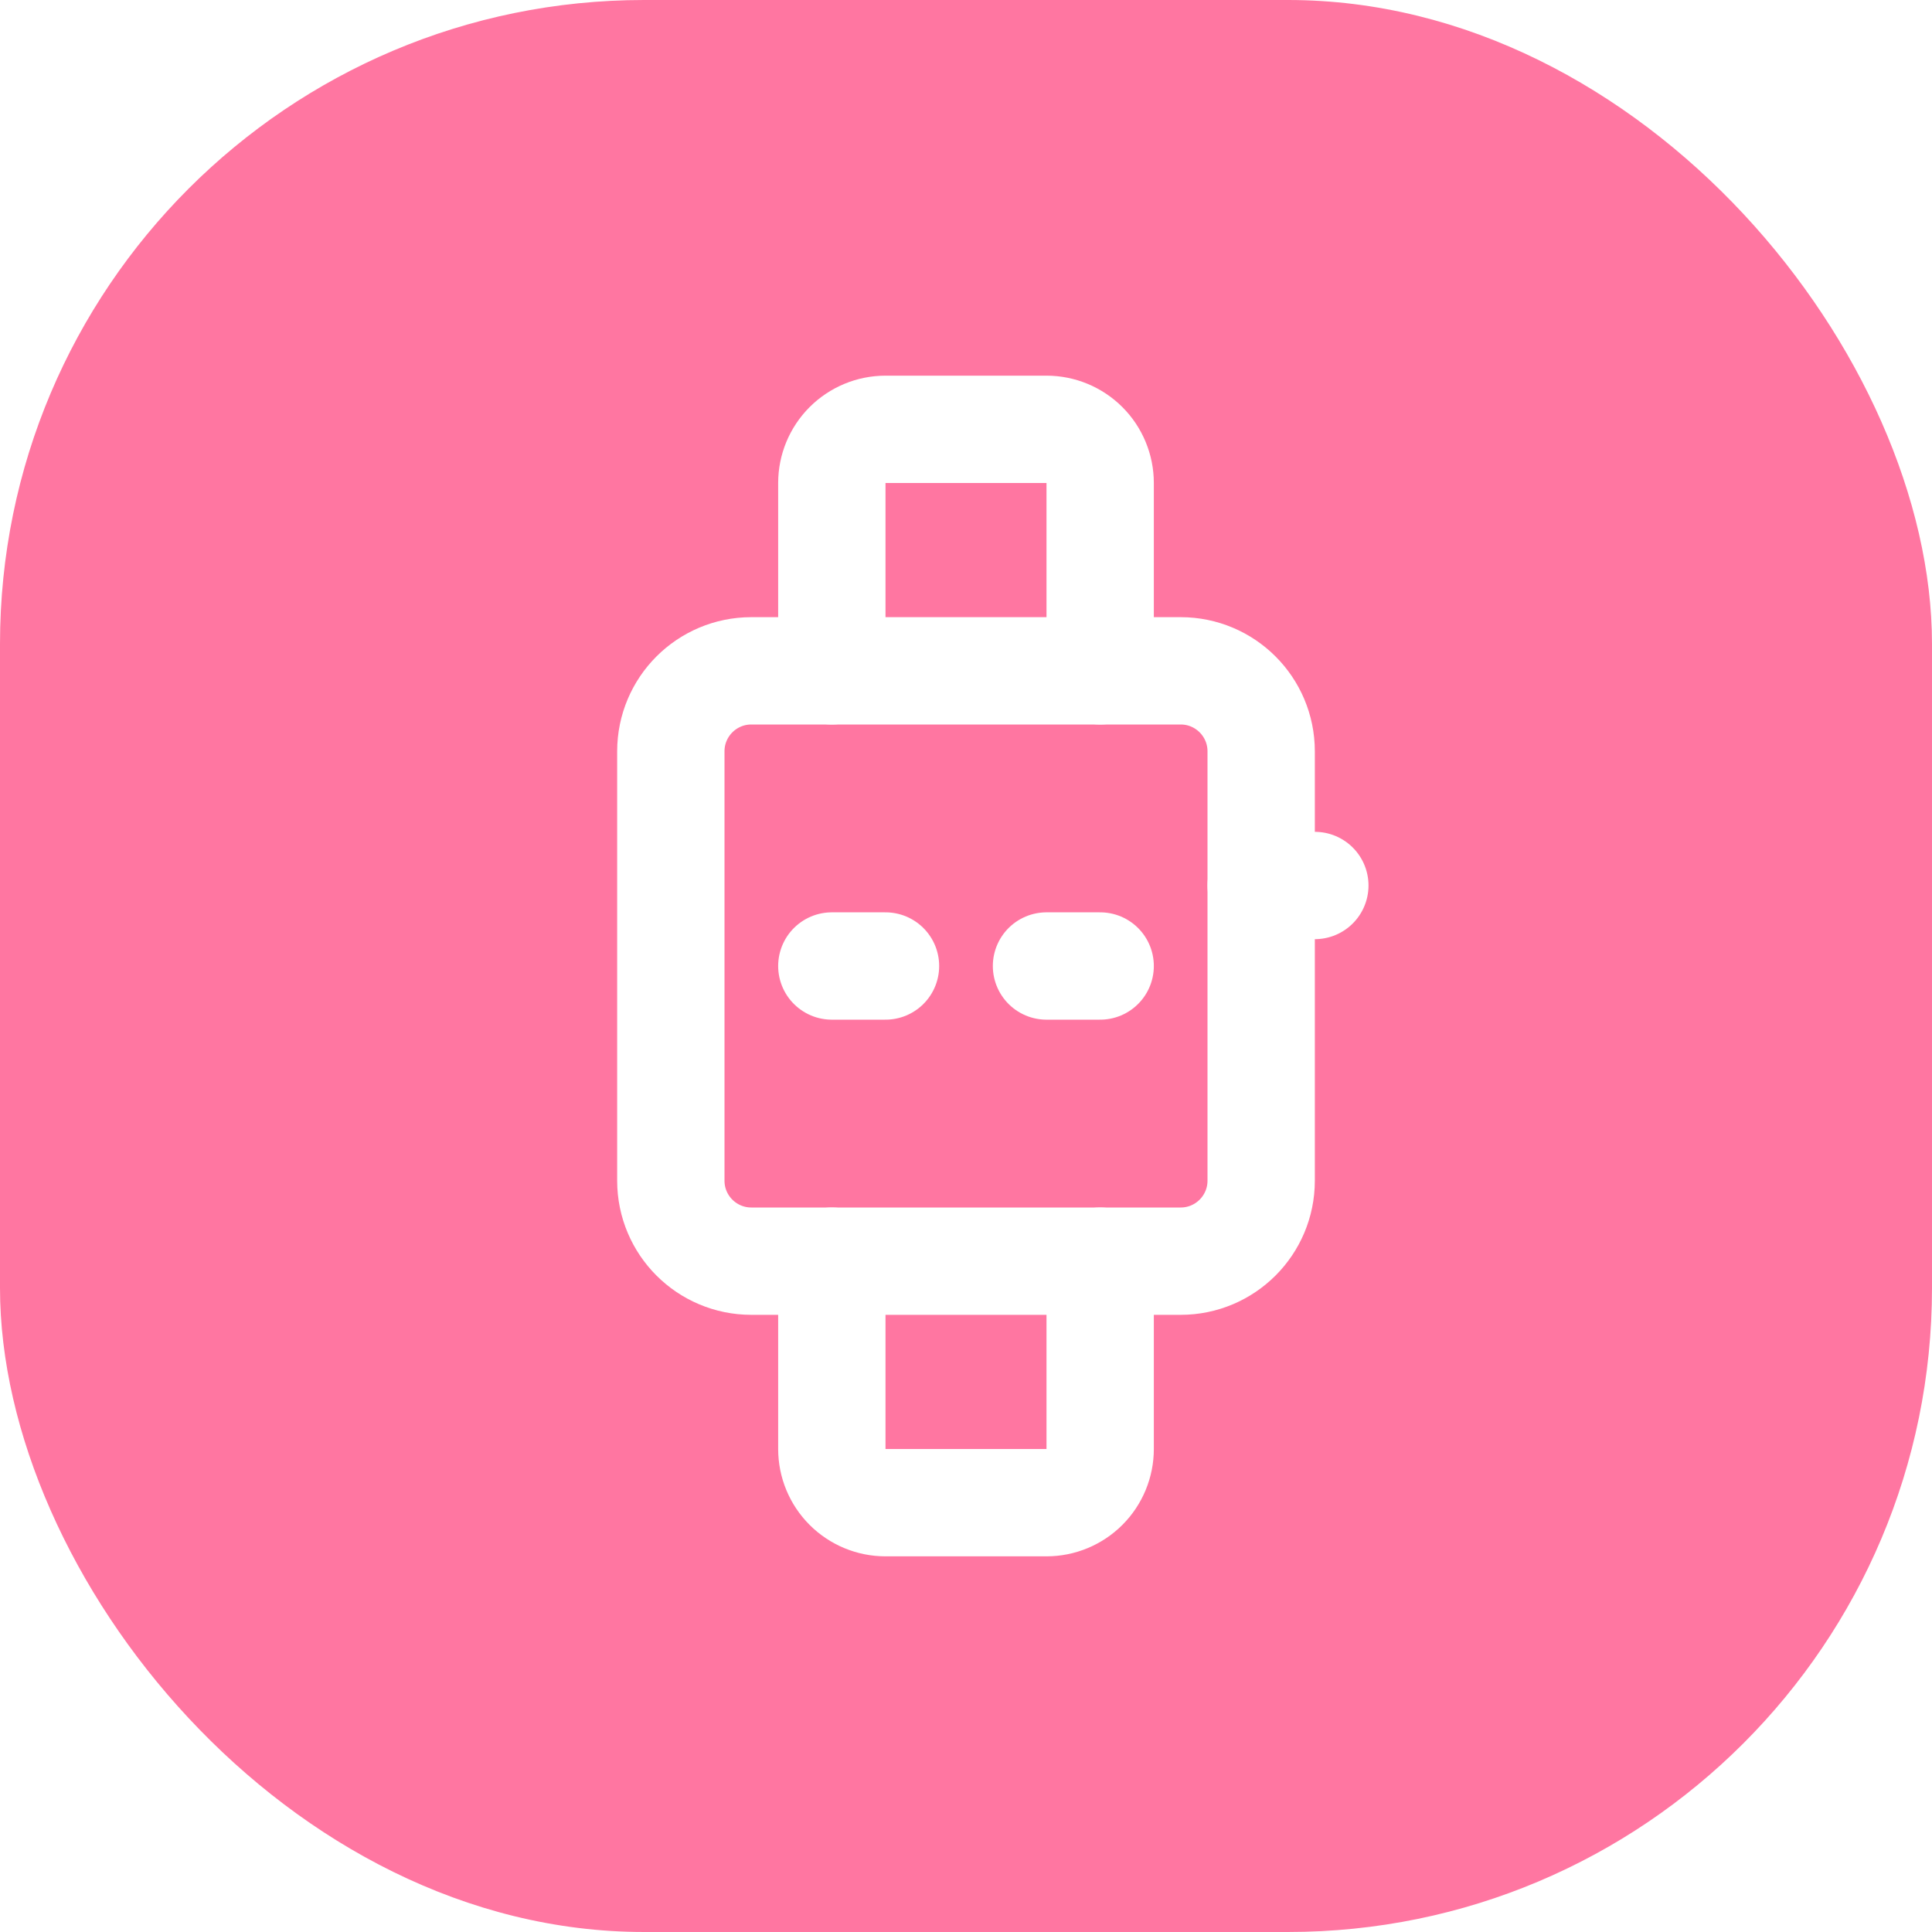
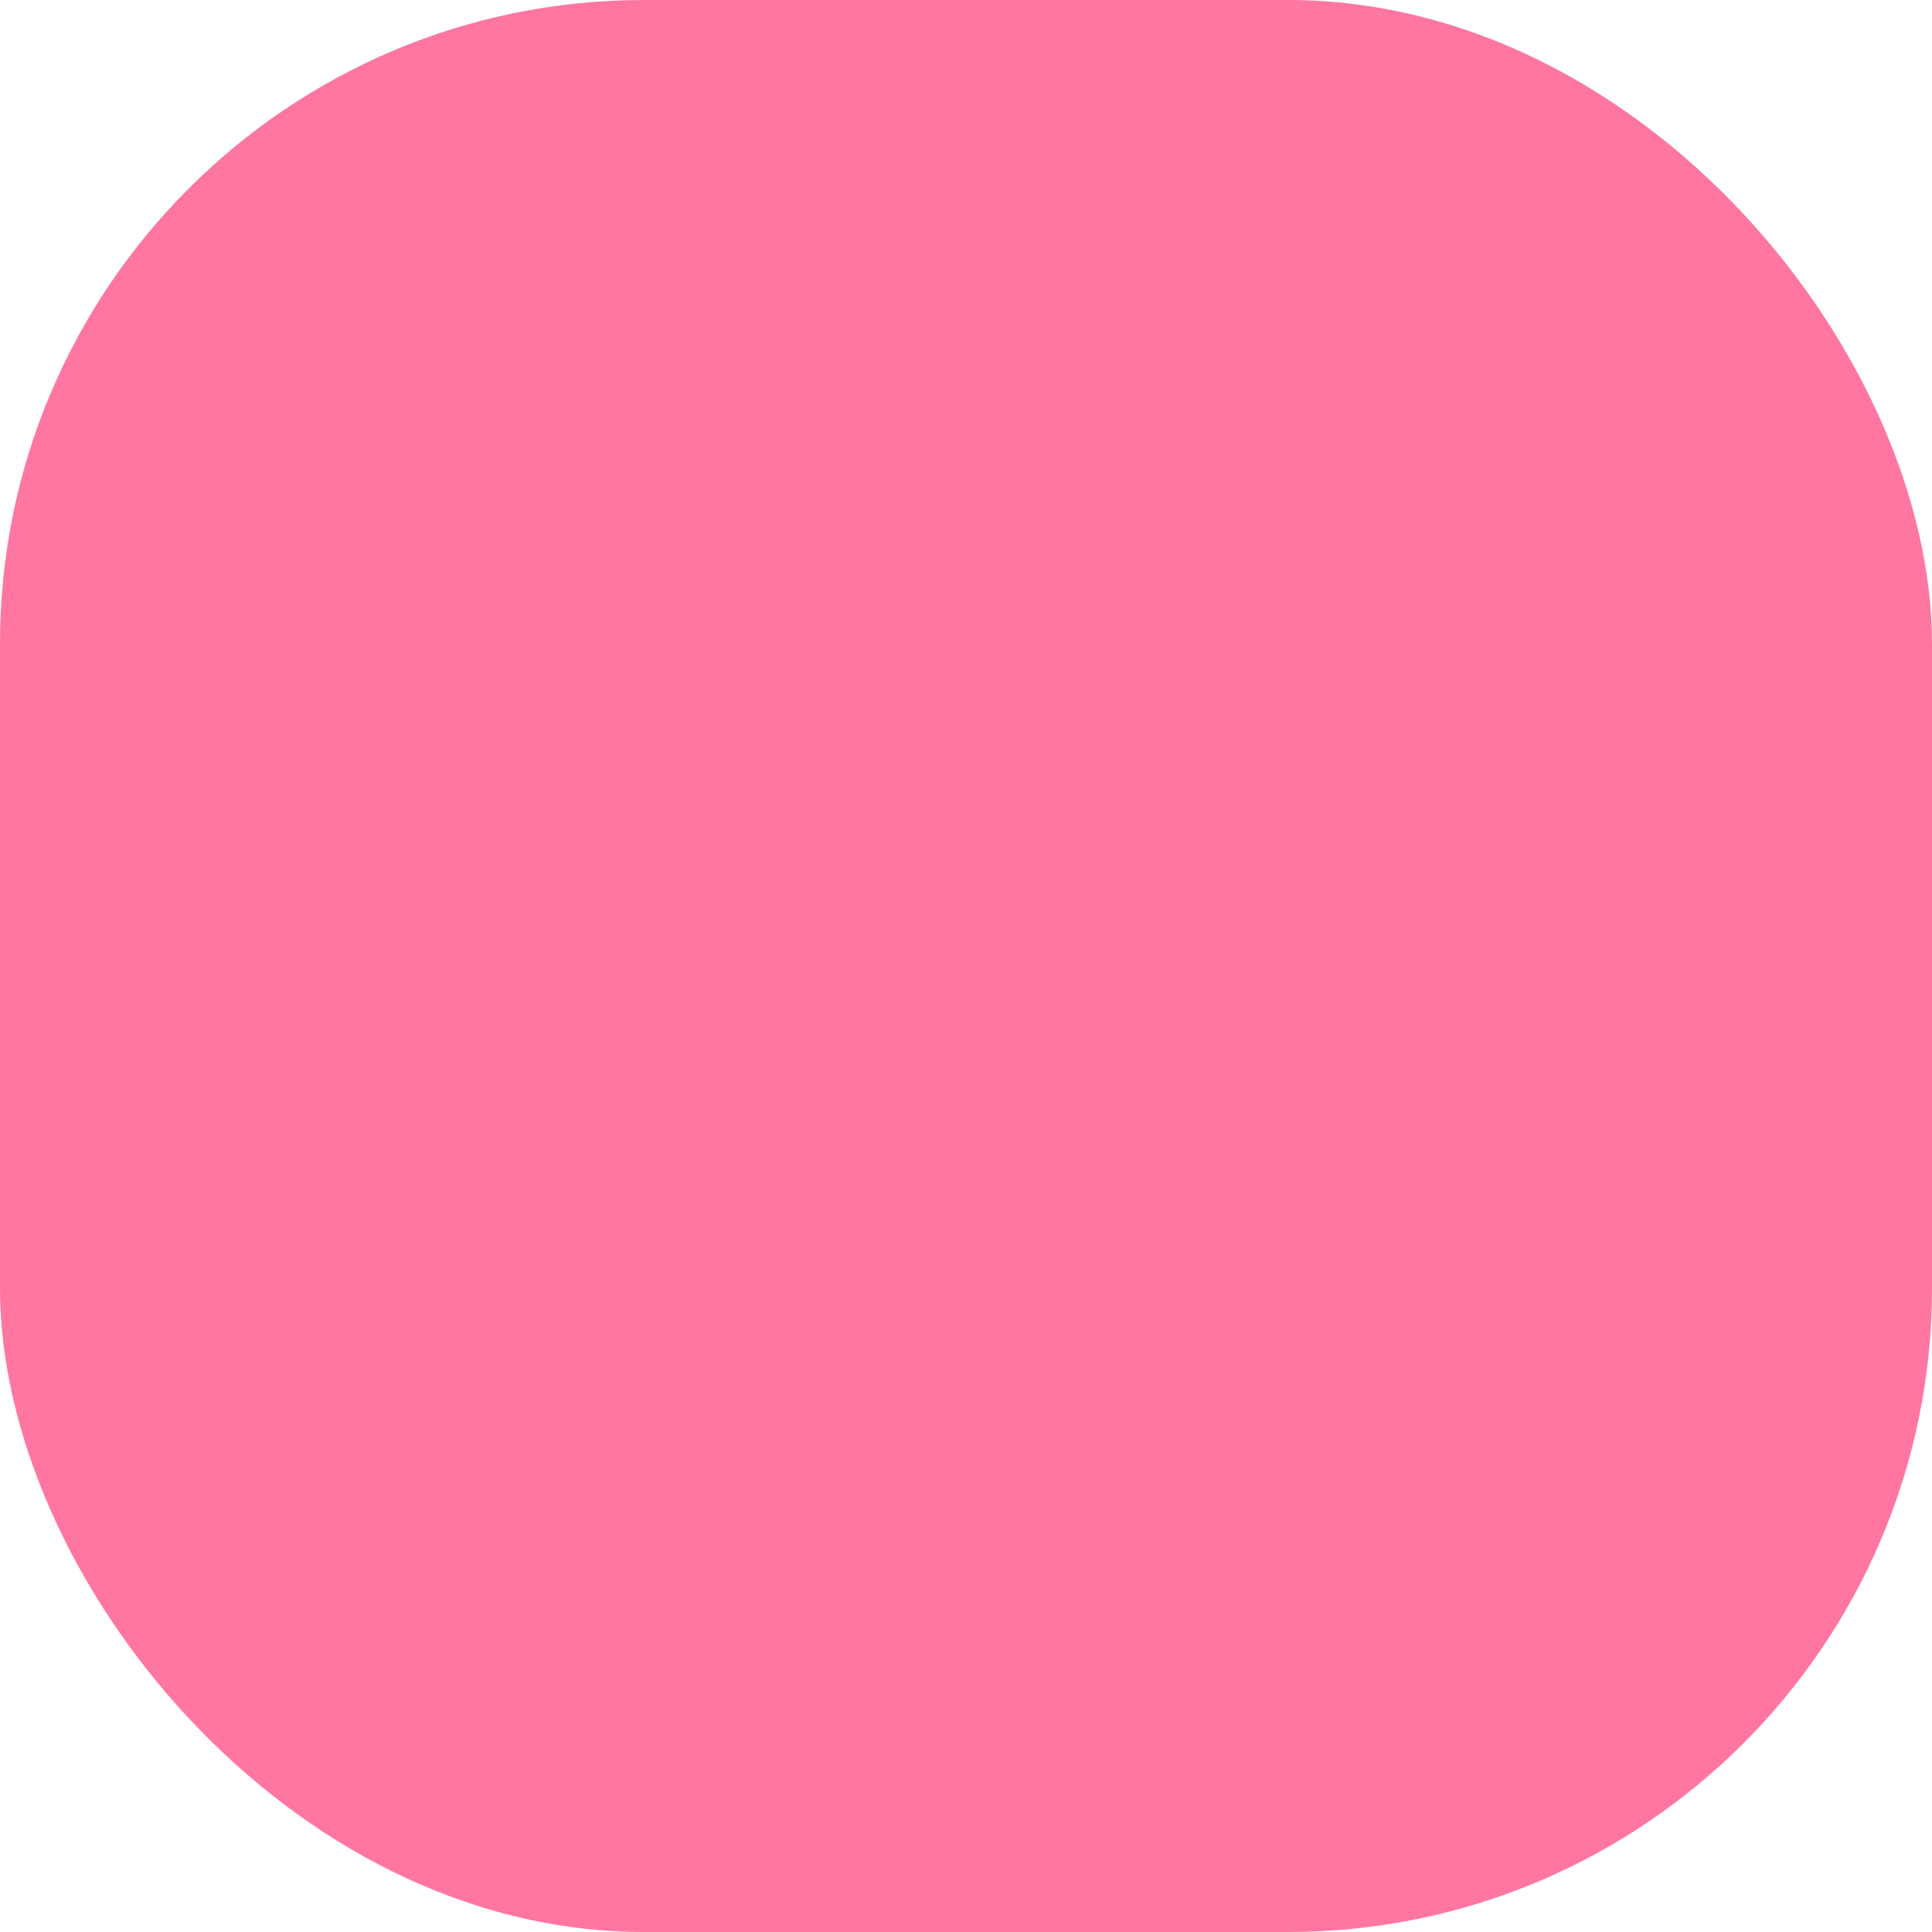
<svg xmlns="http://www.w3.org/2000/svg" width="72" height="72" viewBox="0 0 72 72" fill="none">
  <g filter="url(#filter0_ii_15_69)">
    <rect width="72" height="72" rx="24" fill="#FF76A1" />
  </g>
-   <path d="M44 25H28C26.343 25 25 26.343 25 28V44C25 45.657 26.343 47 28 47H44C45.657 47 47 45.657 47 44V28C47 26.343 45.657 25 44 25Z" stroke="white" stroke-width="4" />
-   <path d="M41 47V54C41 54.53 40.789 55.039 40.414 55.414C40.039 55.789 39.53 56 39 56H33C32.47 56 31.961 55.789 31.586 55.414C31.211 55.039 31 54.53 31 54V47M31 25V18C31 17.47 31.211 16.961 31.586 16.586C31.961 16.211 32.47 16 33 16H39C39.53 16 40.039 16.211 40.414 16.586C40.789 16.961 41 17.47 41 18V25M47 33H49M31 36H33M39 36H41" stroke="white" stroke-width="4" stroke-linecap="round" stroke-linejoin="round" />
  <defs>
    <filter id="filter0_ii_15_69" x="0" y="0" width="76" height="76" filterUnits="userSpaceOnUse" color-interpolation-filters="sRGB">
      <feFlood flood-opacity="0" result="BackgroundImageFix" />
      <feBlend mode="normal" in="SourceGraphic" in2="BackgroundImageFix" result="shape" />
      <feColorMatrix in="SourceAlpha" type="matrix" values="0 0 0 0 0 0 0 0 0 0 0 0 0 0 0 0 0 0 127 0" result="hardAlpha" />
      <feOffset dx="-4" dy="-4" />
      <feComposite in2="hardAlpha" operator="arithmetic" k2="-1" k3="1" />
      <feColorMatrix type="matrix" values="0 0 0 0 0 0 0 0 0 0 0 0 0 0 0 0 0 0 0.25 0" />
      <feBlend mode="normal" in2="shape" result="effect1_innerShadow_15_69" />
      <feColorMatrix in="SourceAlpha" type="matrix" values="0 0 0 0 0 0 0 0 0 0 0 0 0 0 0 0 0 0 127 0" result="hardAlpha" />
      <feOffset dx="4" dy="4" />
      <feGaussianBlur stdDeviation="6" />
      <feComposite in2="hardAlpha" operator="arithmetic" k2="-1" k3="1" />
      <feColorMatrix type="matrix" values="0 0 0 0 0 0 0 0 0 0 0 0 0 0 0 0 0 0 0.25 0" />
      <feBlend mode="normal" in2="effect1_innerShadow_15_69" result="effect2_innerShadow_15_69" />
    </filter>
  </defs>
</svg>